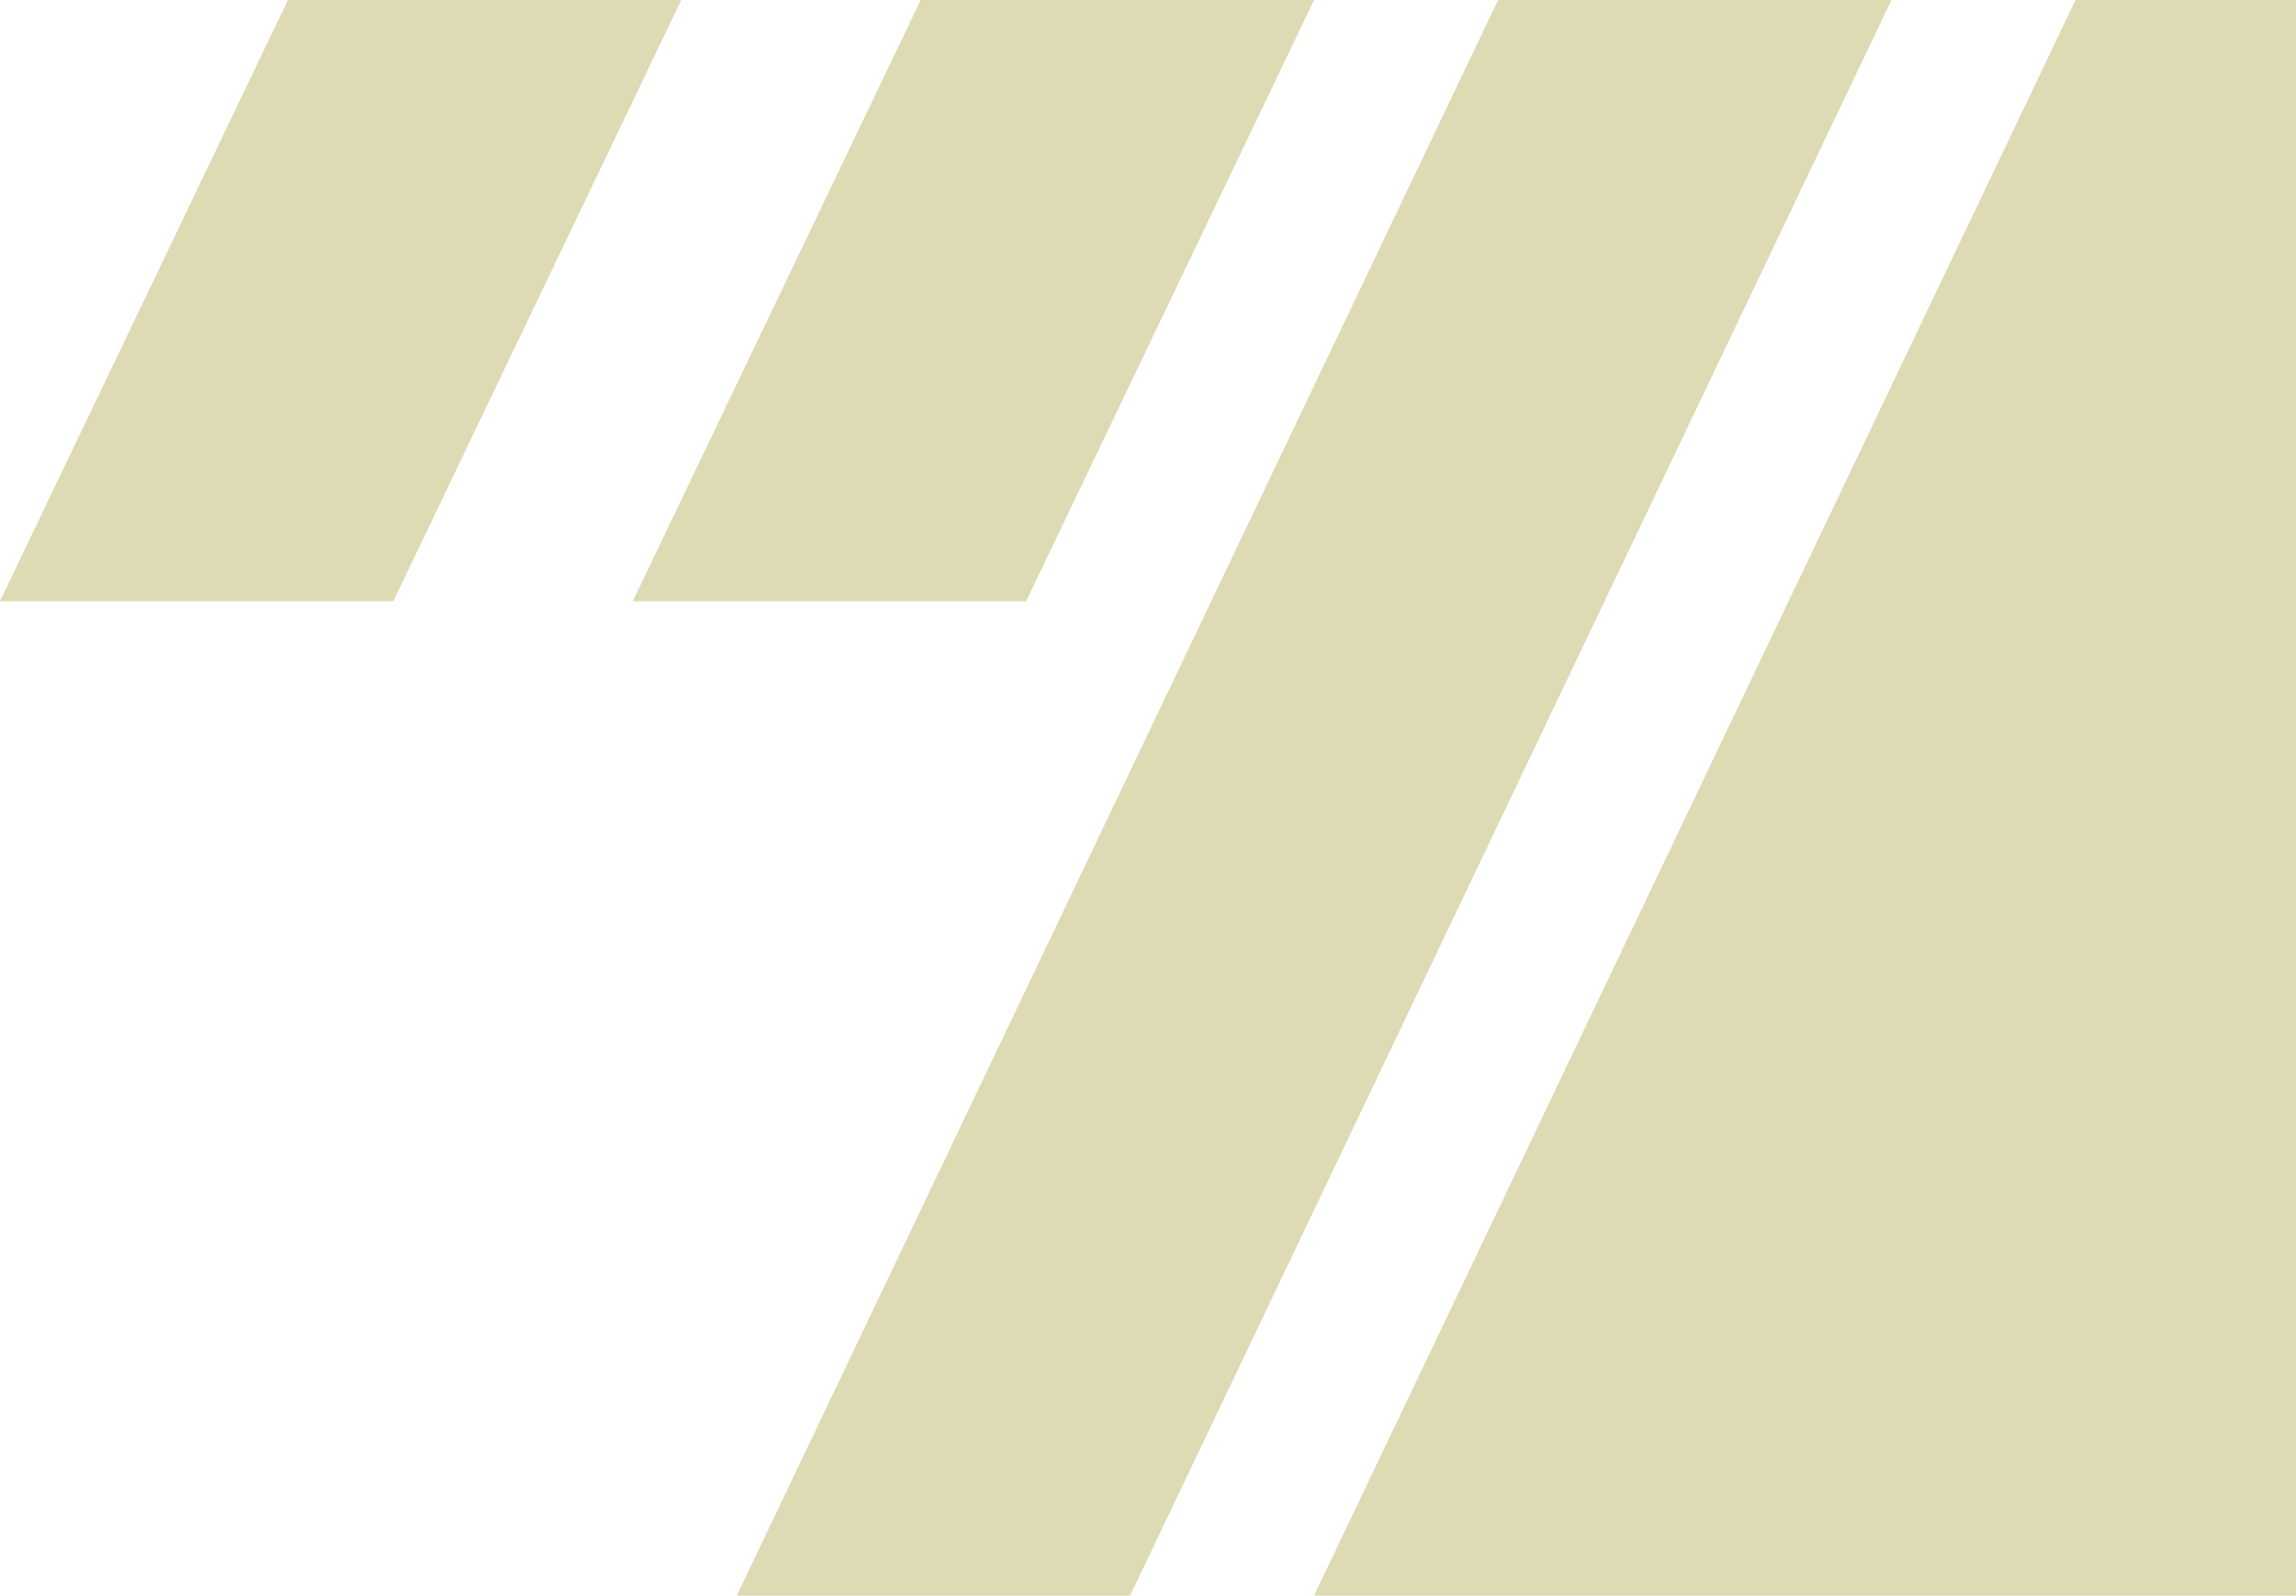
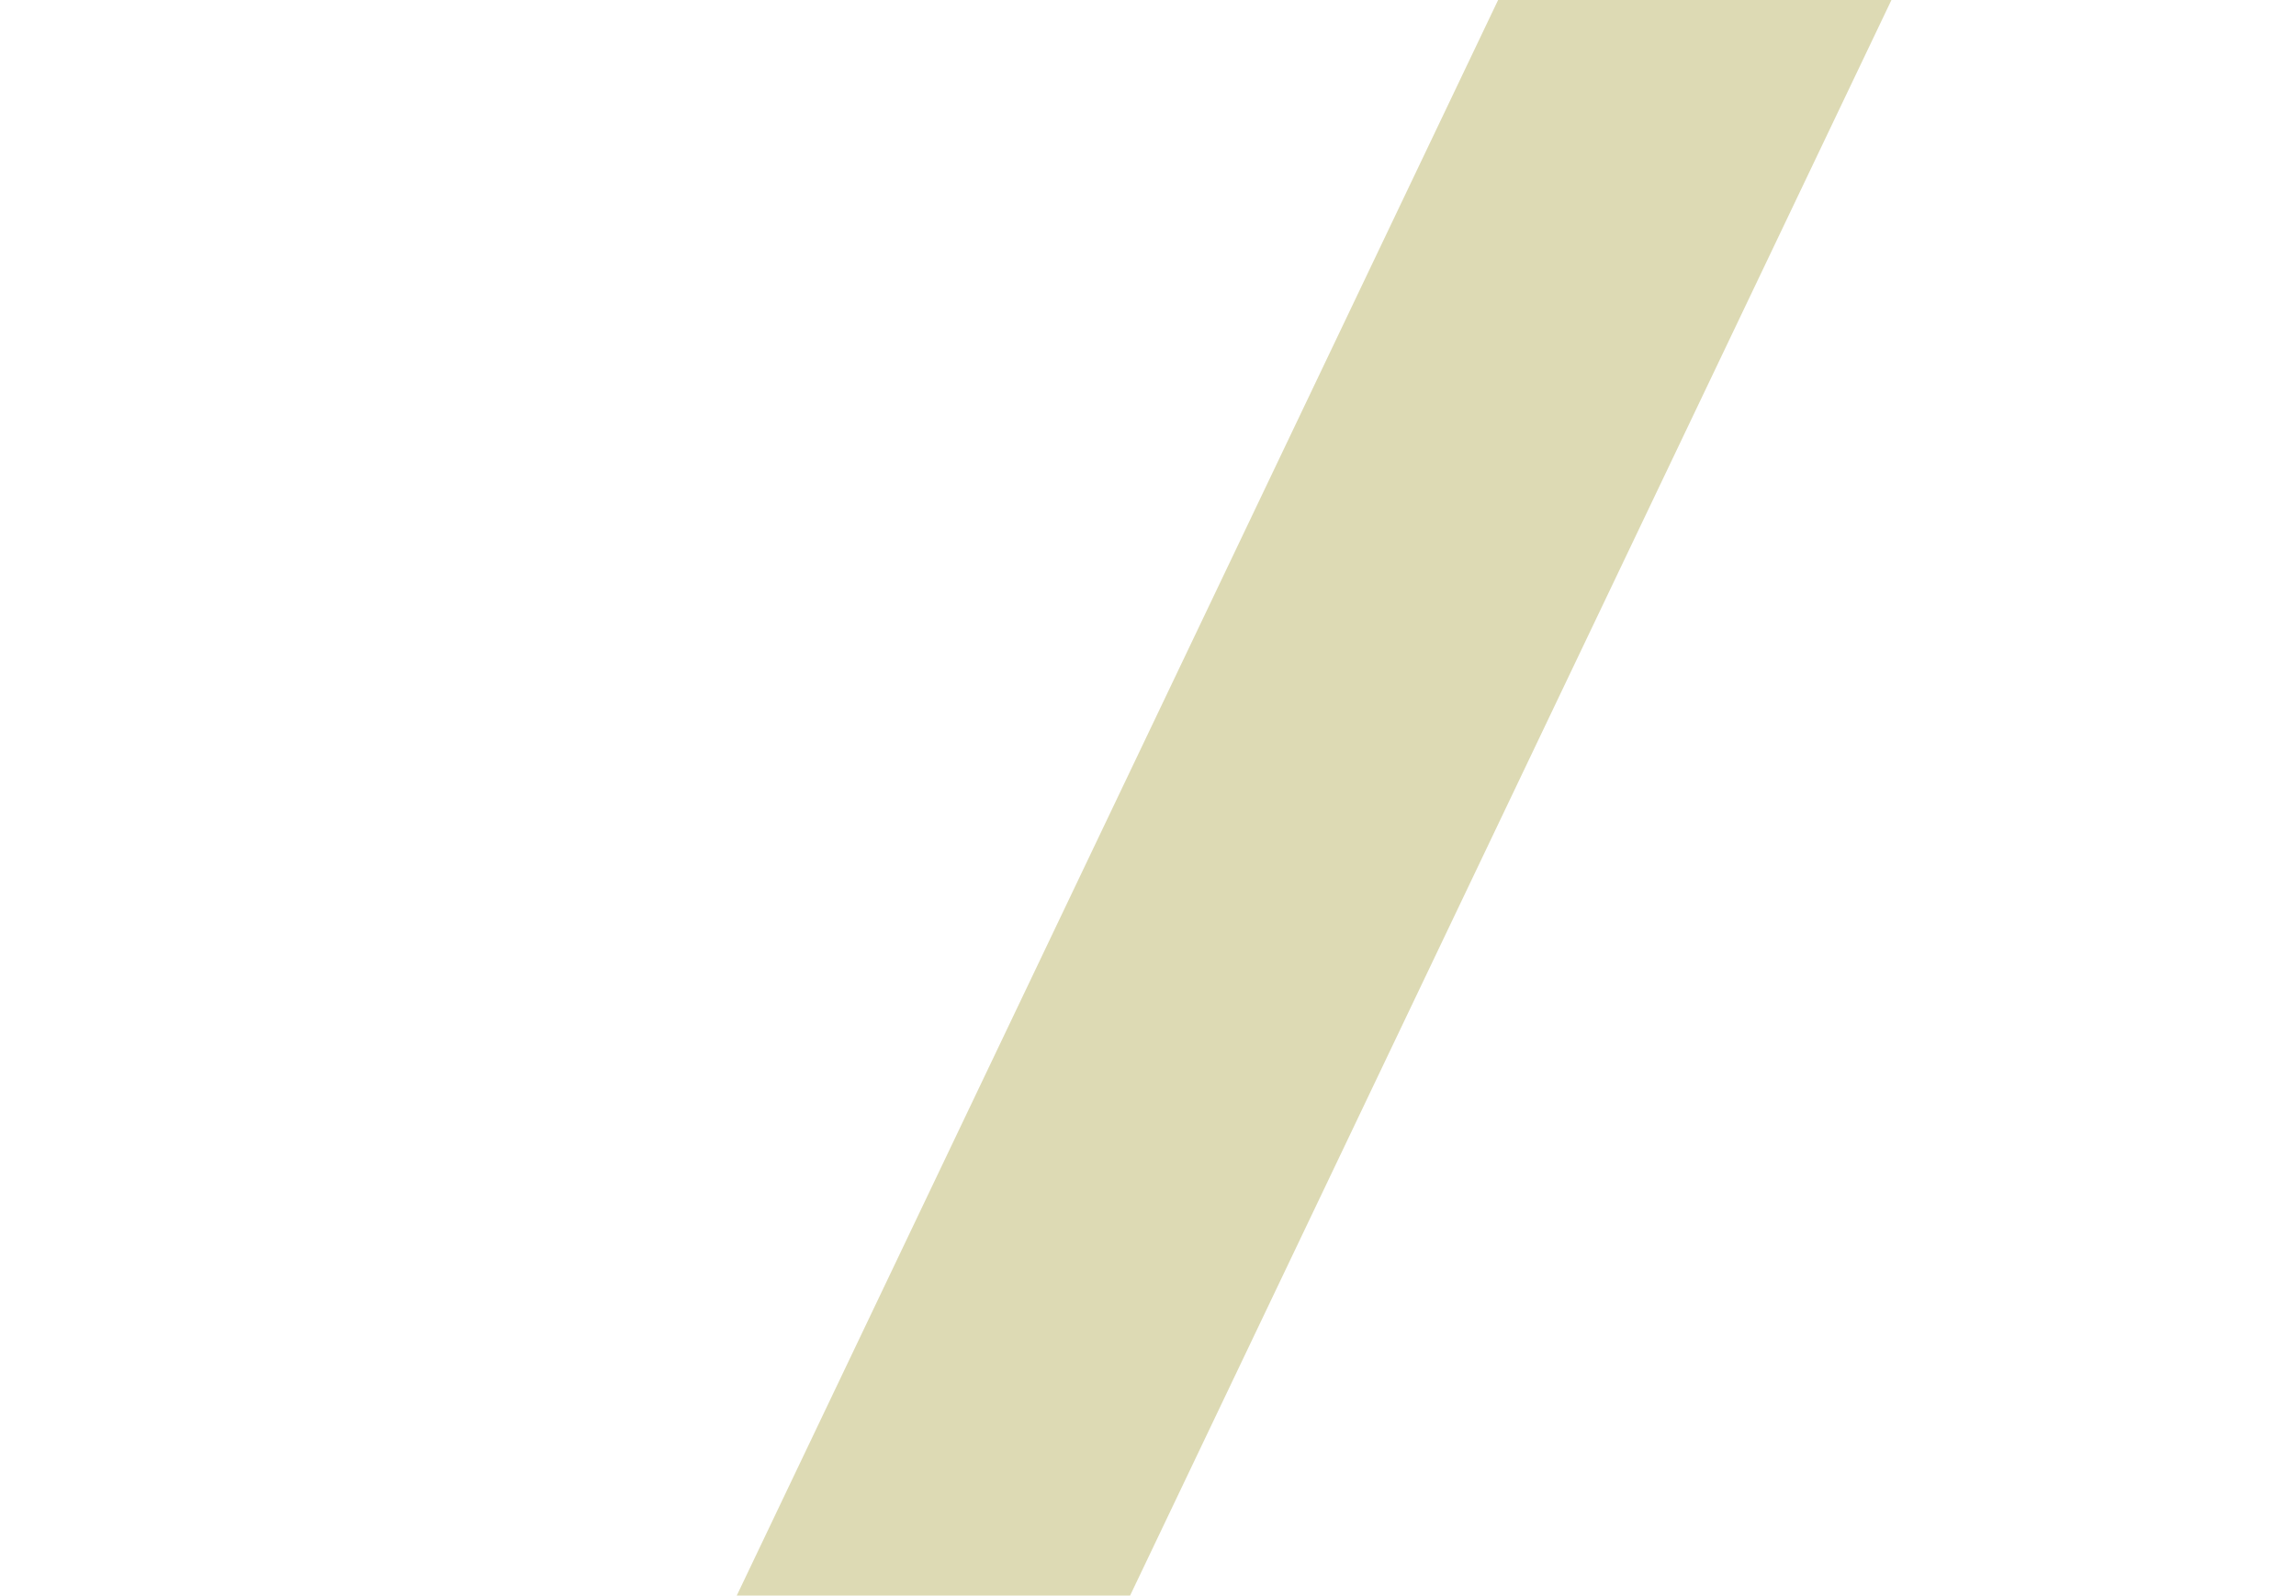
<svg xmlns="http://www.w3.org/2000/svg" id="Layer_1" data-name="Layer 1" viewBox="0 0 817.24 568">
  <defs>
    <style>.cls-1{fill:#dddab4;}</style>
  </defs>
-   <path class="cls-1" d="M881.52,0H960V568H610.48Z" transform="translate(-142.76)" />
-   <path class="cls-1" d="M676,0H816L545,568H405Z" transform="translate(-142.76)" />
-   <path class="cls-1" d="M610.48,0,508,214H368L470.48,0" transform="translate(-142.76)" />
-   <path class="cls-1" d="M385.24,0,282.76,214h-140L245.24,0" transform="translate(-142.76)" />
+   <path class="cls-1" d="M676,0H816L545,568H405" transform="translate(-142.76)" />
</svg>